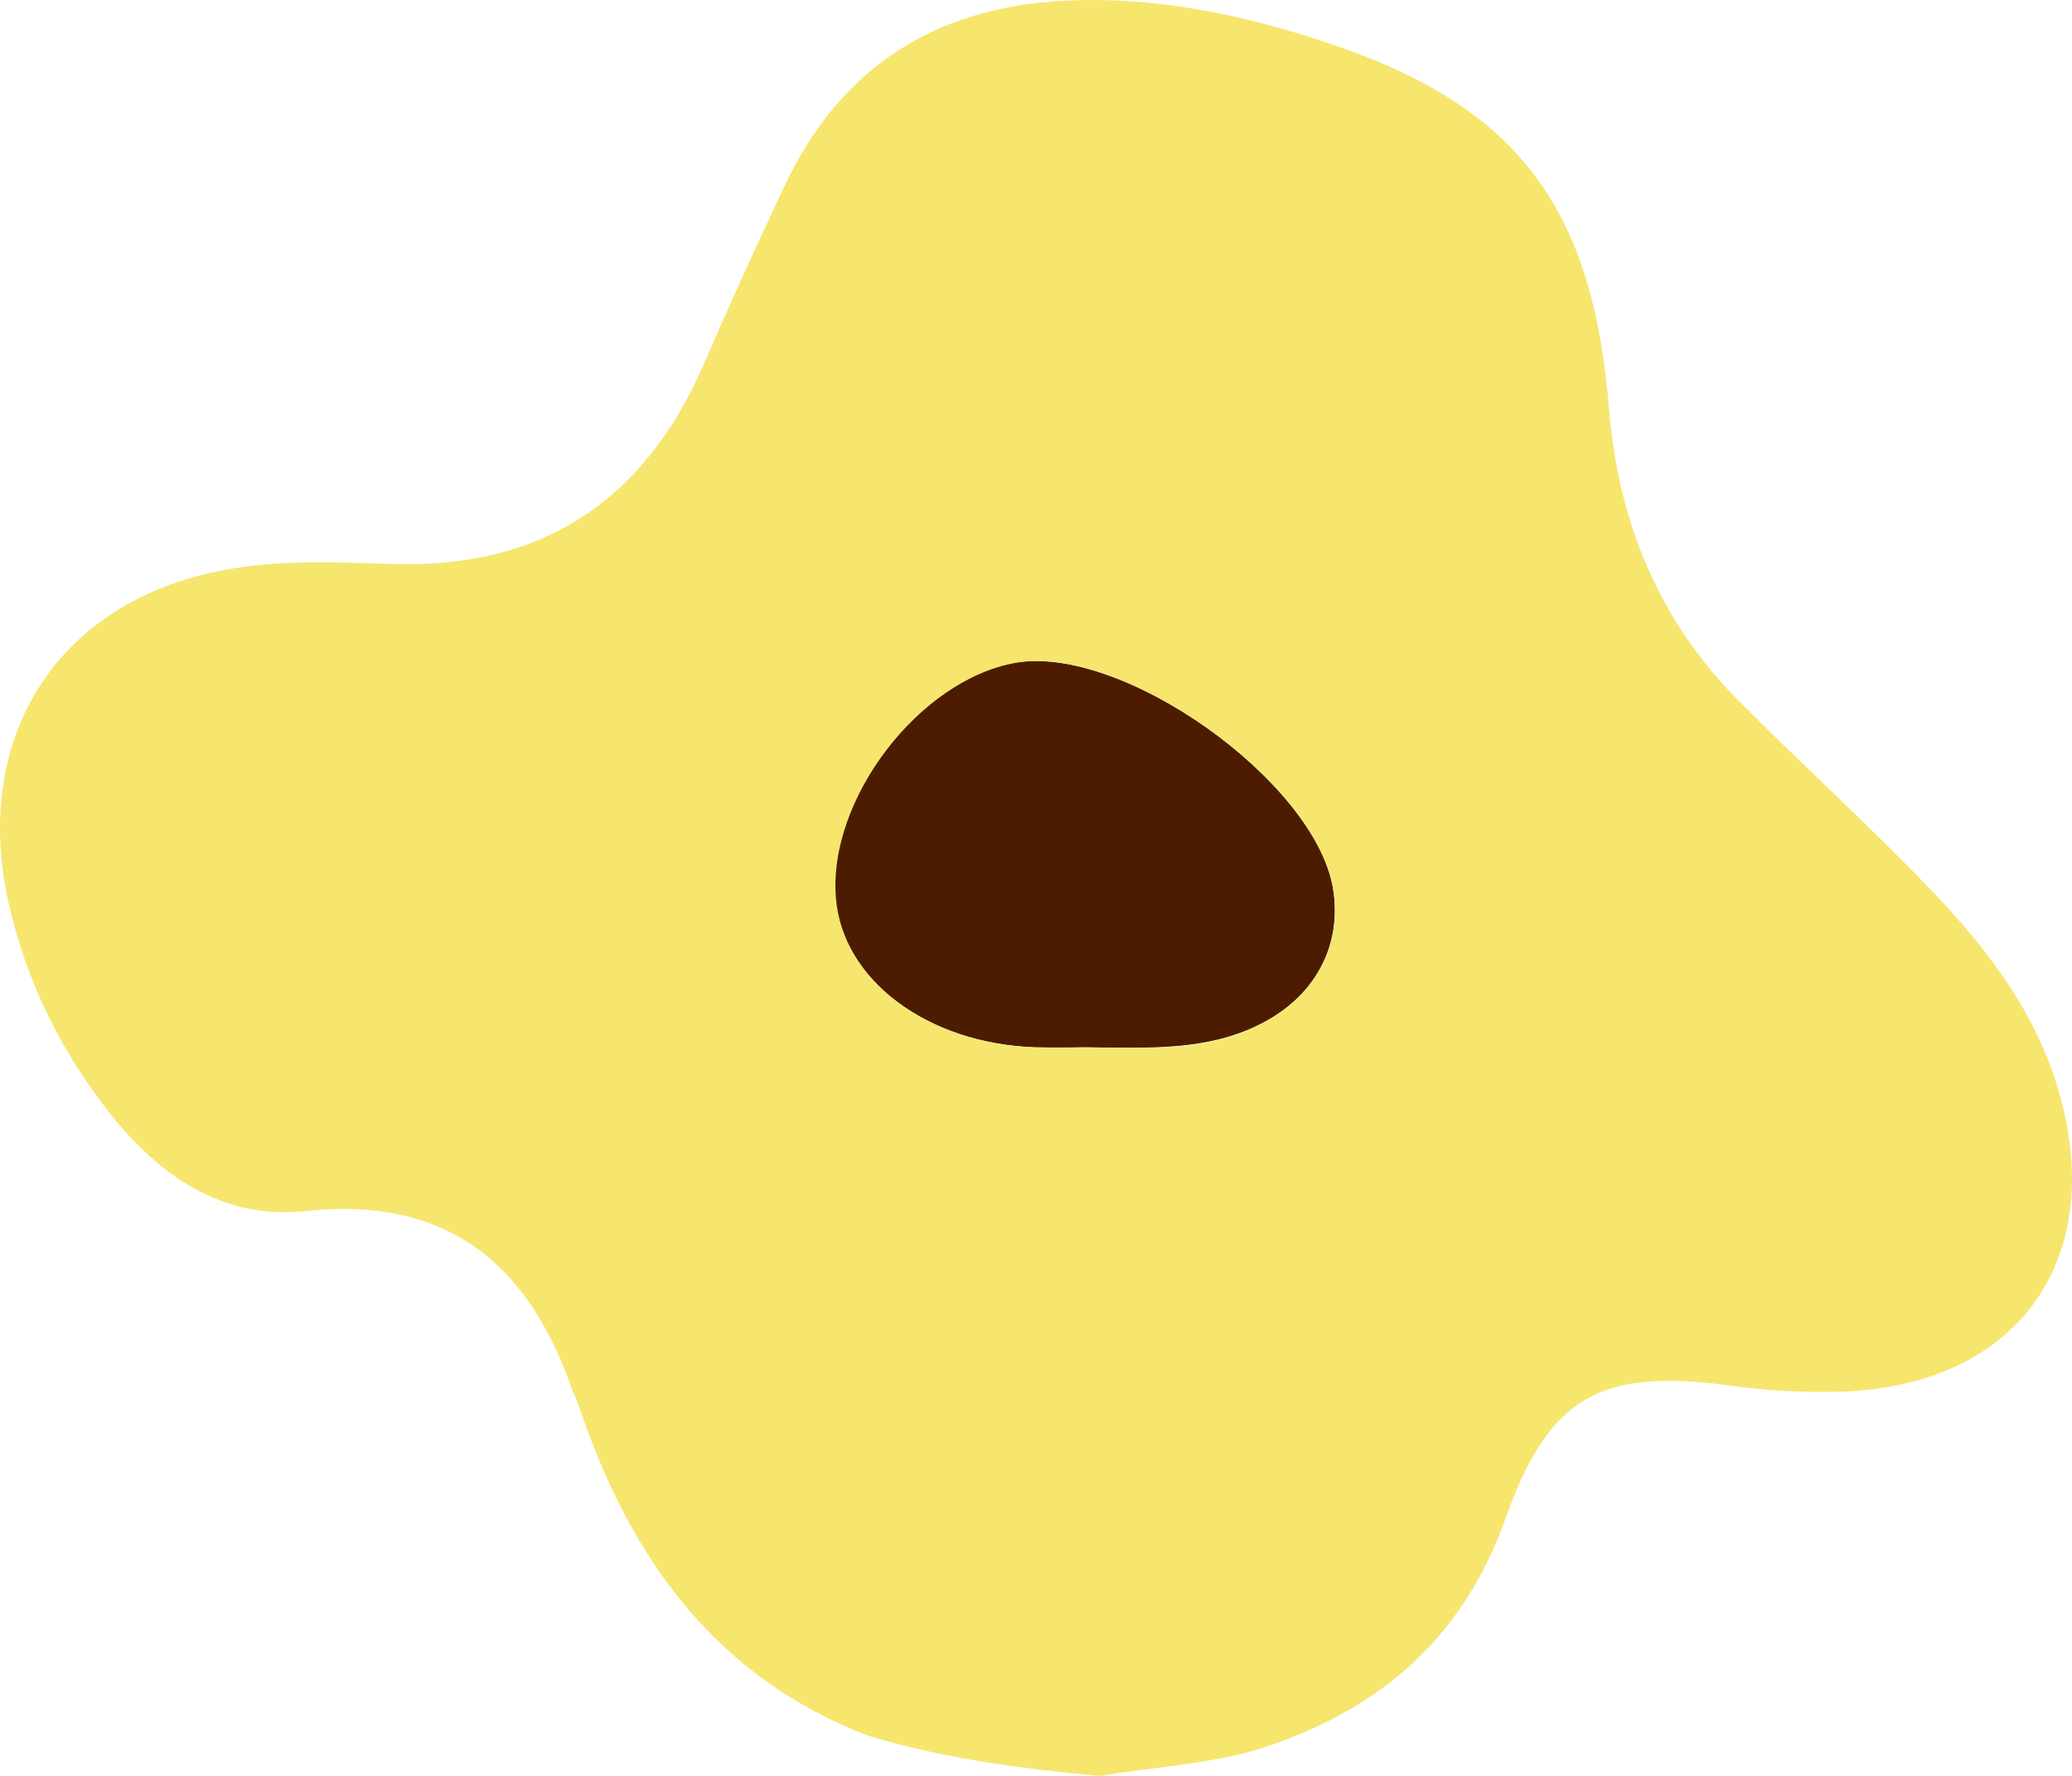
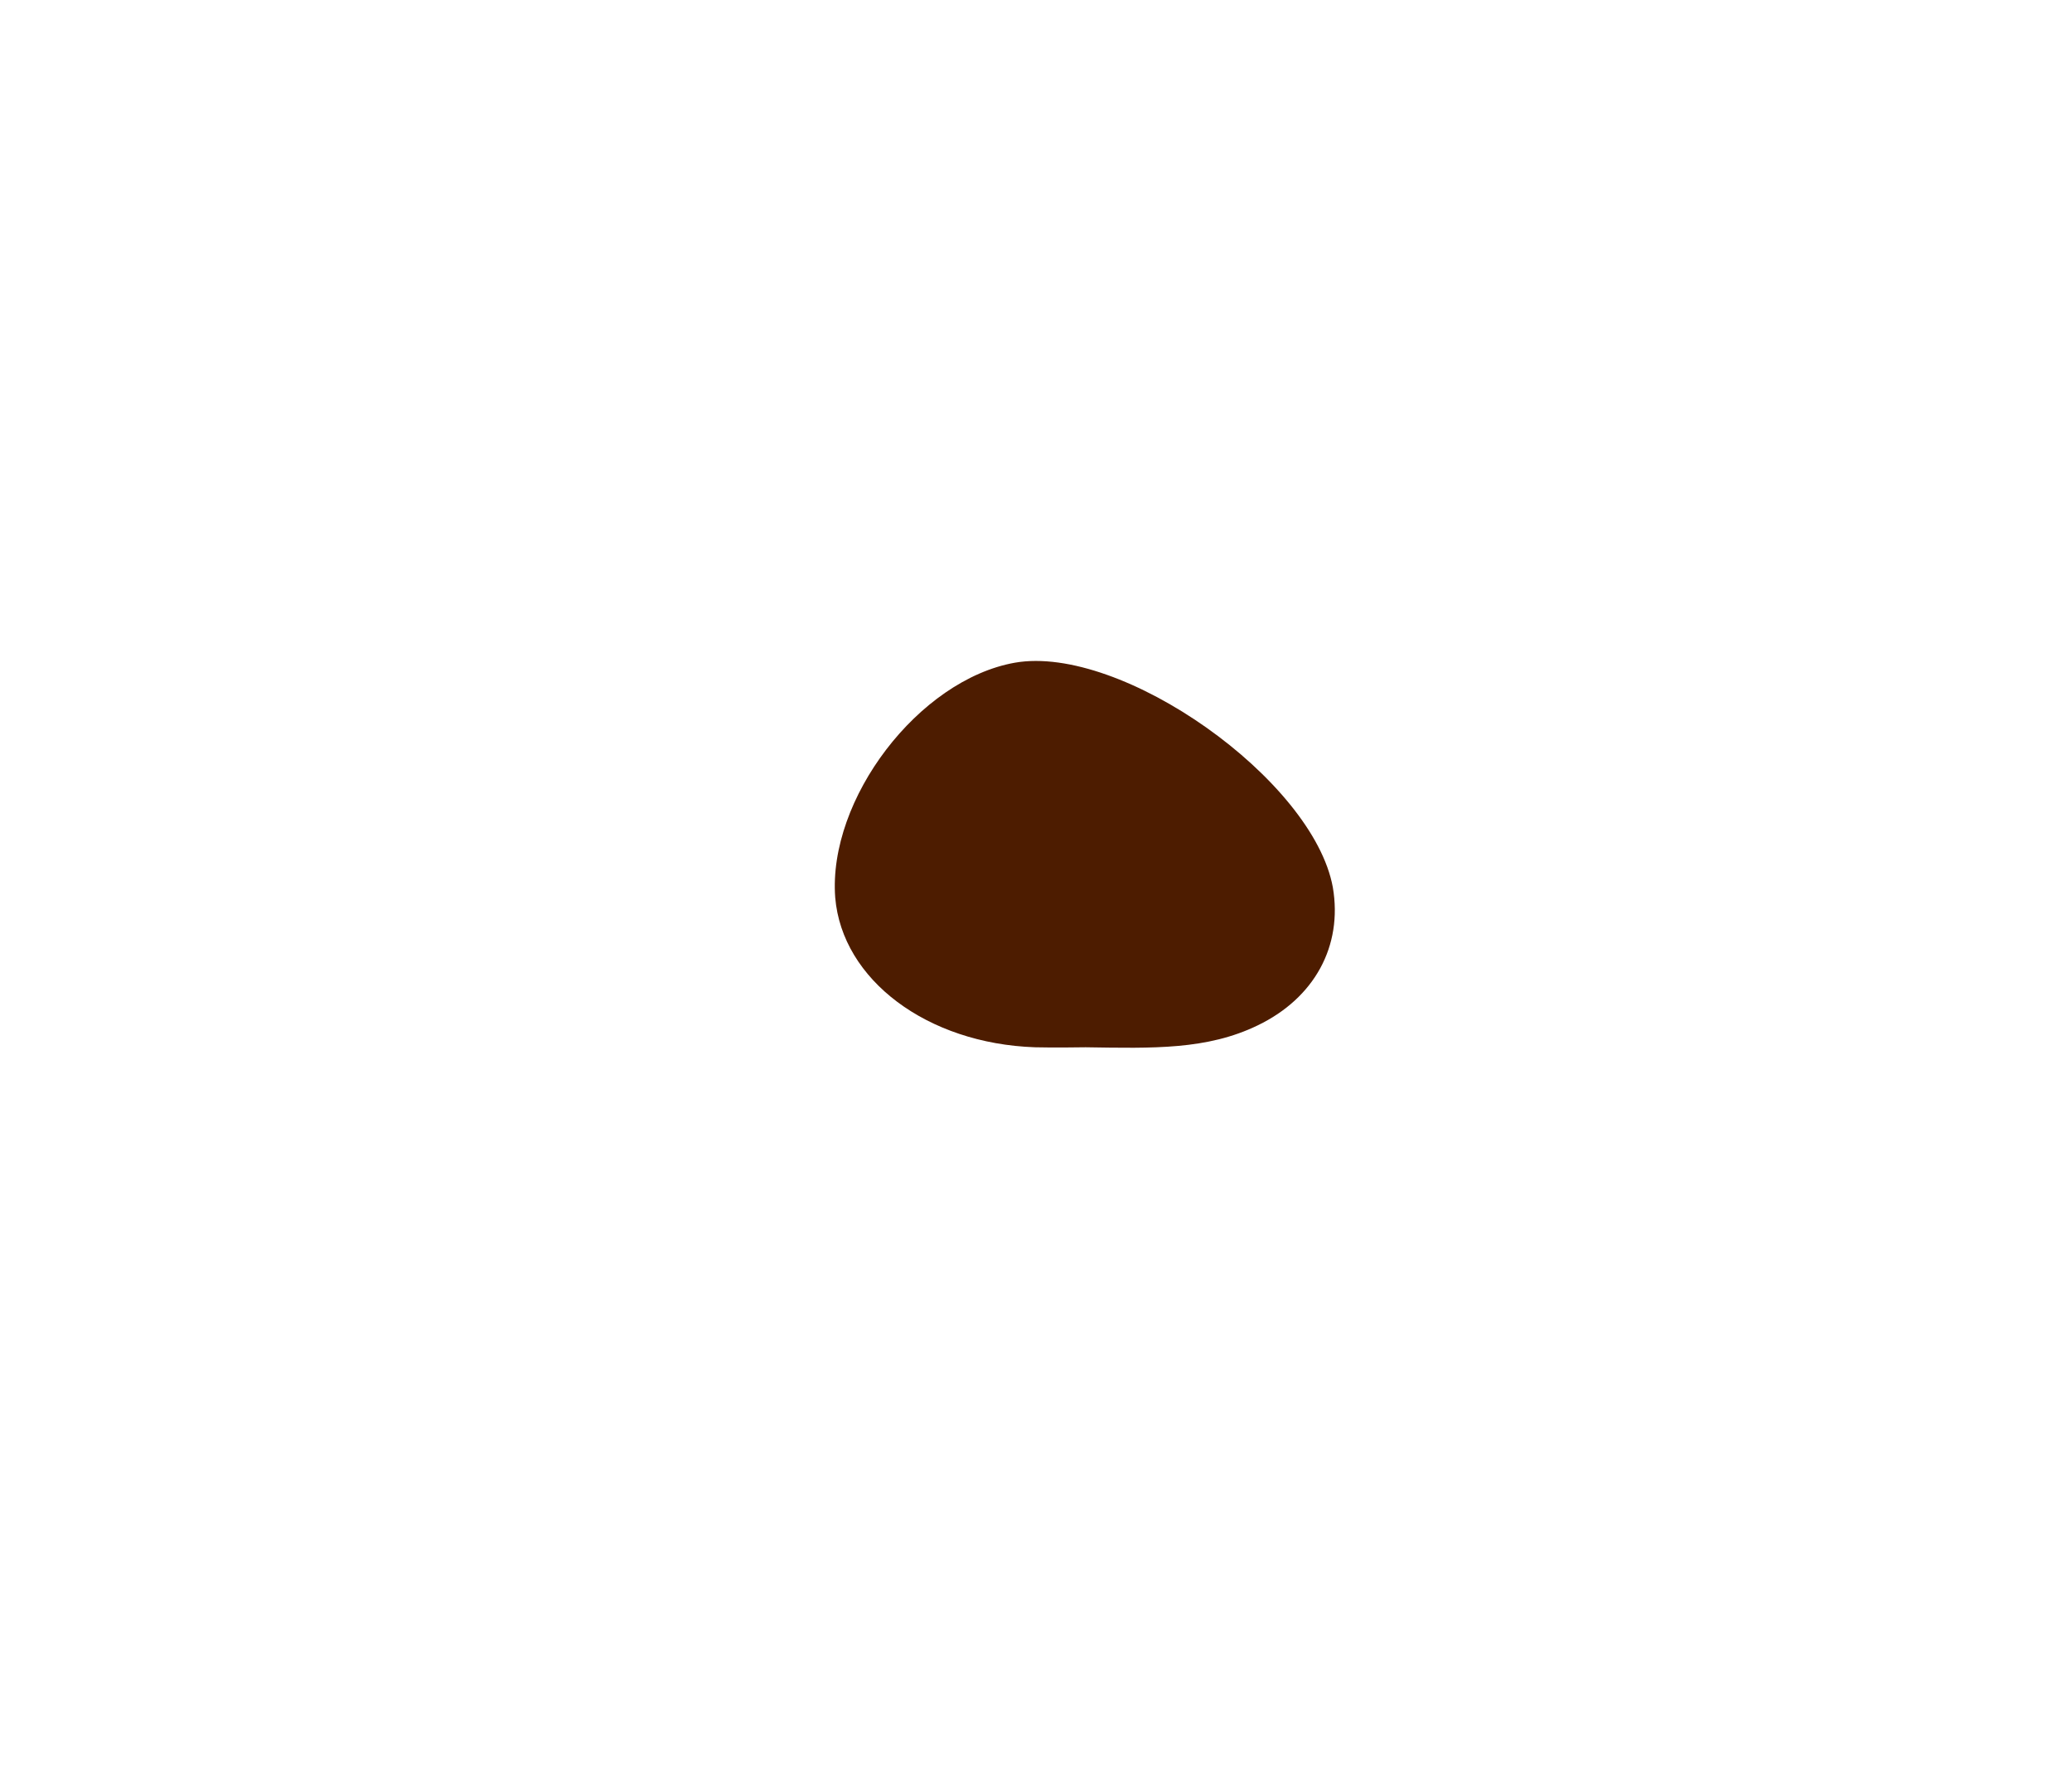
<svg xmlns="http://www.w3.org/2000/svg" width="42" height="36" viewBox="0 0 42 36" fill="none">
  <path d="M22.006 21.23C23.376 21.251 24.468 21.284 25.496 20.785C26.642 20.232 27.22 19.18 27.017 17.988C26.62 15.808 22.734 13.054 20.571 13.434C18.622 13.781 16.78 16.199 16.93 18.194C17.07 19.863 18.794 21.154 20.978 21.23C21.417 21.241 21.856 21.23 22.006 21.23Z" fill="#4D1C00" />
-   <path d="M17.64 35.198C19.16 35.653 20.723 35.859 22.297 36C23.464 35.805 24.653 35.761 25.777 35.371C28.058 34.58 29.685 33.138 30.52 30.774C31.398 28.302 32.448 27.738 35.049 28.085C35.735 28.183 36.441 28.226 37.137 28.215C40.96 28.183 42.876 25.407 41.613 21.753C41.024 20.072 39.9 18.793 38.679 17.567C37.566 16.44 36.398 15.366 35.274 14.239C33.657 12.623 32.812 10.628 32.619 8.33C32.287 4.123 30.713 2.095 26.751 0.816C25.081 0.273 23.368 -0.073 21.591 0.013C18.957 0.143 17.019 1.369 15.884 3.808C15.316 5.012 14.77 6.215 14.245 7.43C13.025 10.205 10.926 11.539 7.918 11.431C6.783 11.398 5.637 11.344 4.513 11.561C1.204 12.19 -0.552 14.879 0.155 18.218C0.519 19.899 1.268 21.395 2.339 22.707C3.346 23.921 4.588 24.724 6.204 24.55C9.01 24.247 10.691 25.569 11.59 28.15C11.633 28.269 11.697 28.389 11.74 28.519C12.768 31.587 14.513 34.016 17.629 35.198H17.64ZM22.019 21.232C21.858 21.232 21.419 21.243 20.98 21.232C18.796 21.156 17.072 19.866 16.944 18.196C16.783 16.201 18.635 13.783 20.584 13.437C22.736 13.057 26.634 15.811 27.019 17.99C27.223 19.183 26.644 20.235 25.499 20.788C24.471 21.297 23.389 21.254 22.019 21.232Z" fill="#F6E66E" />
</svg>